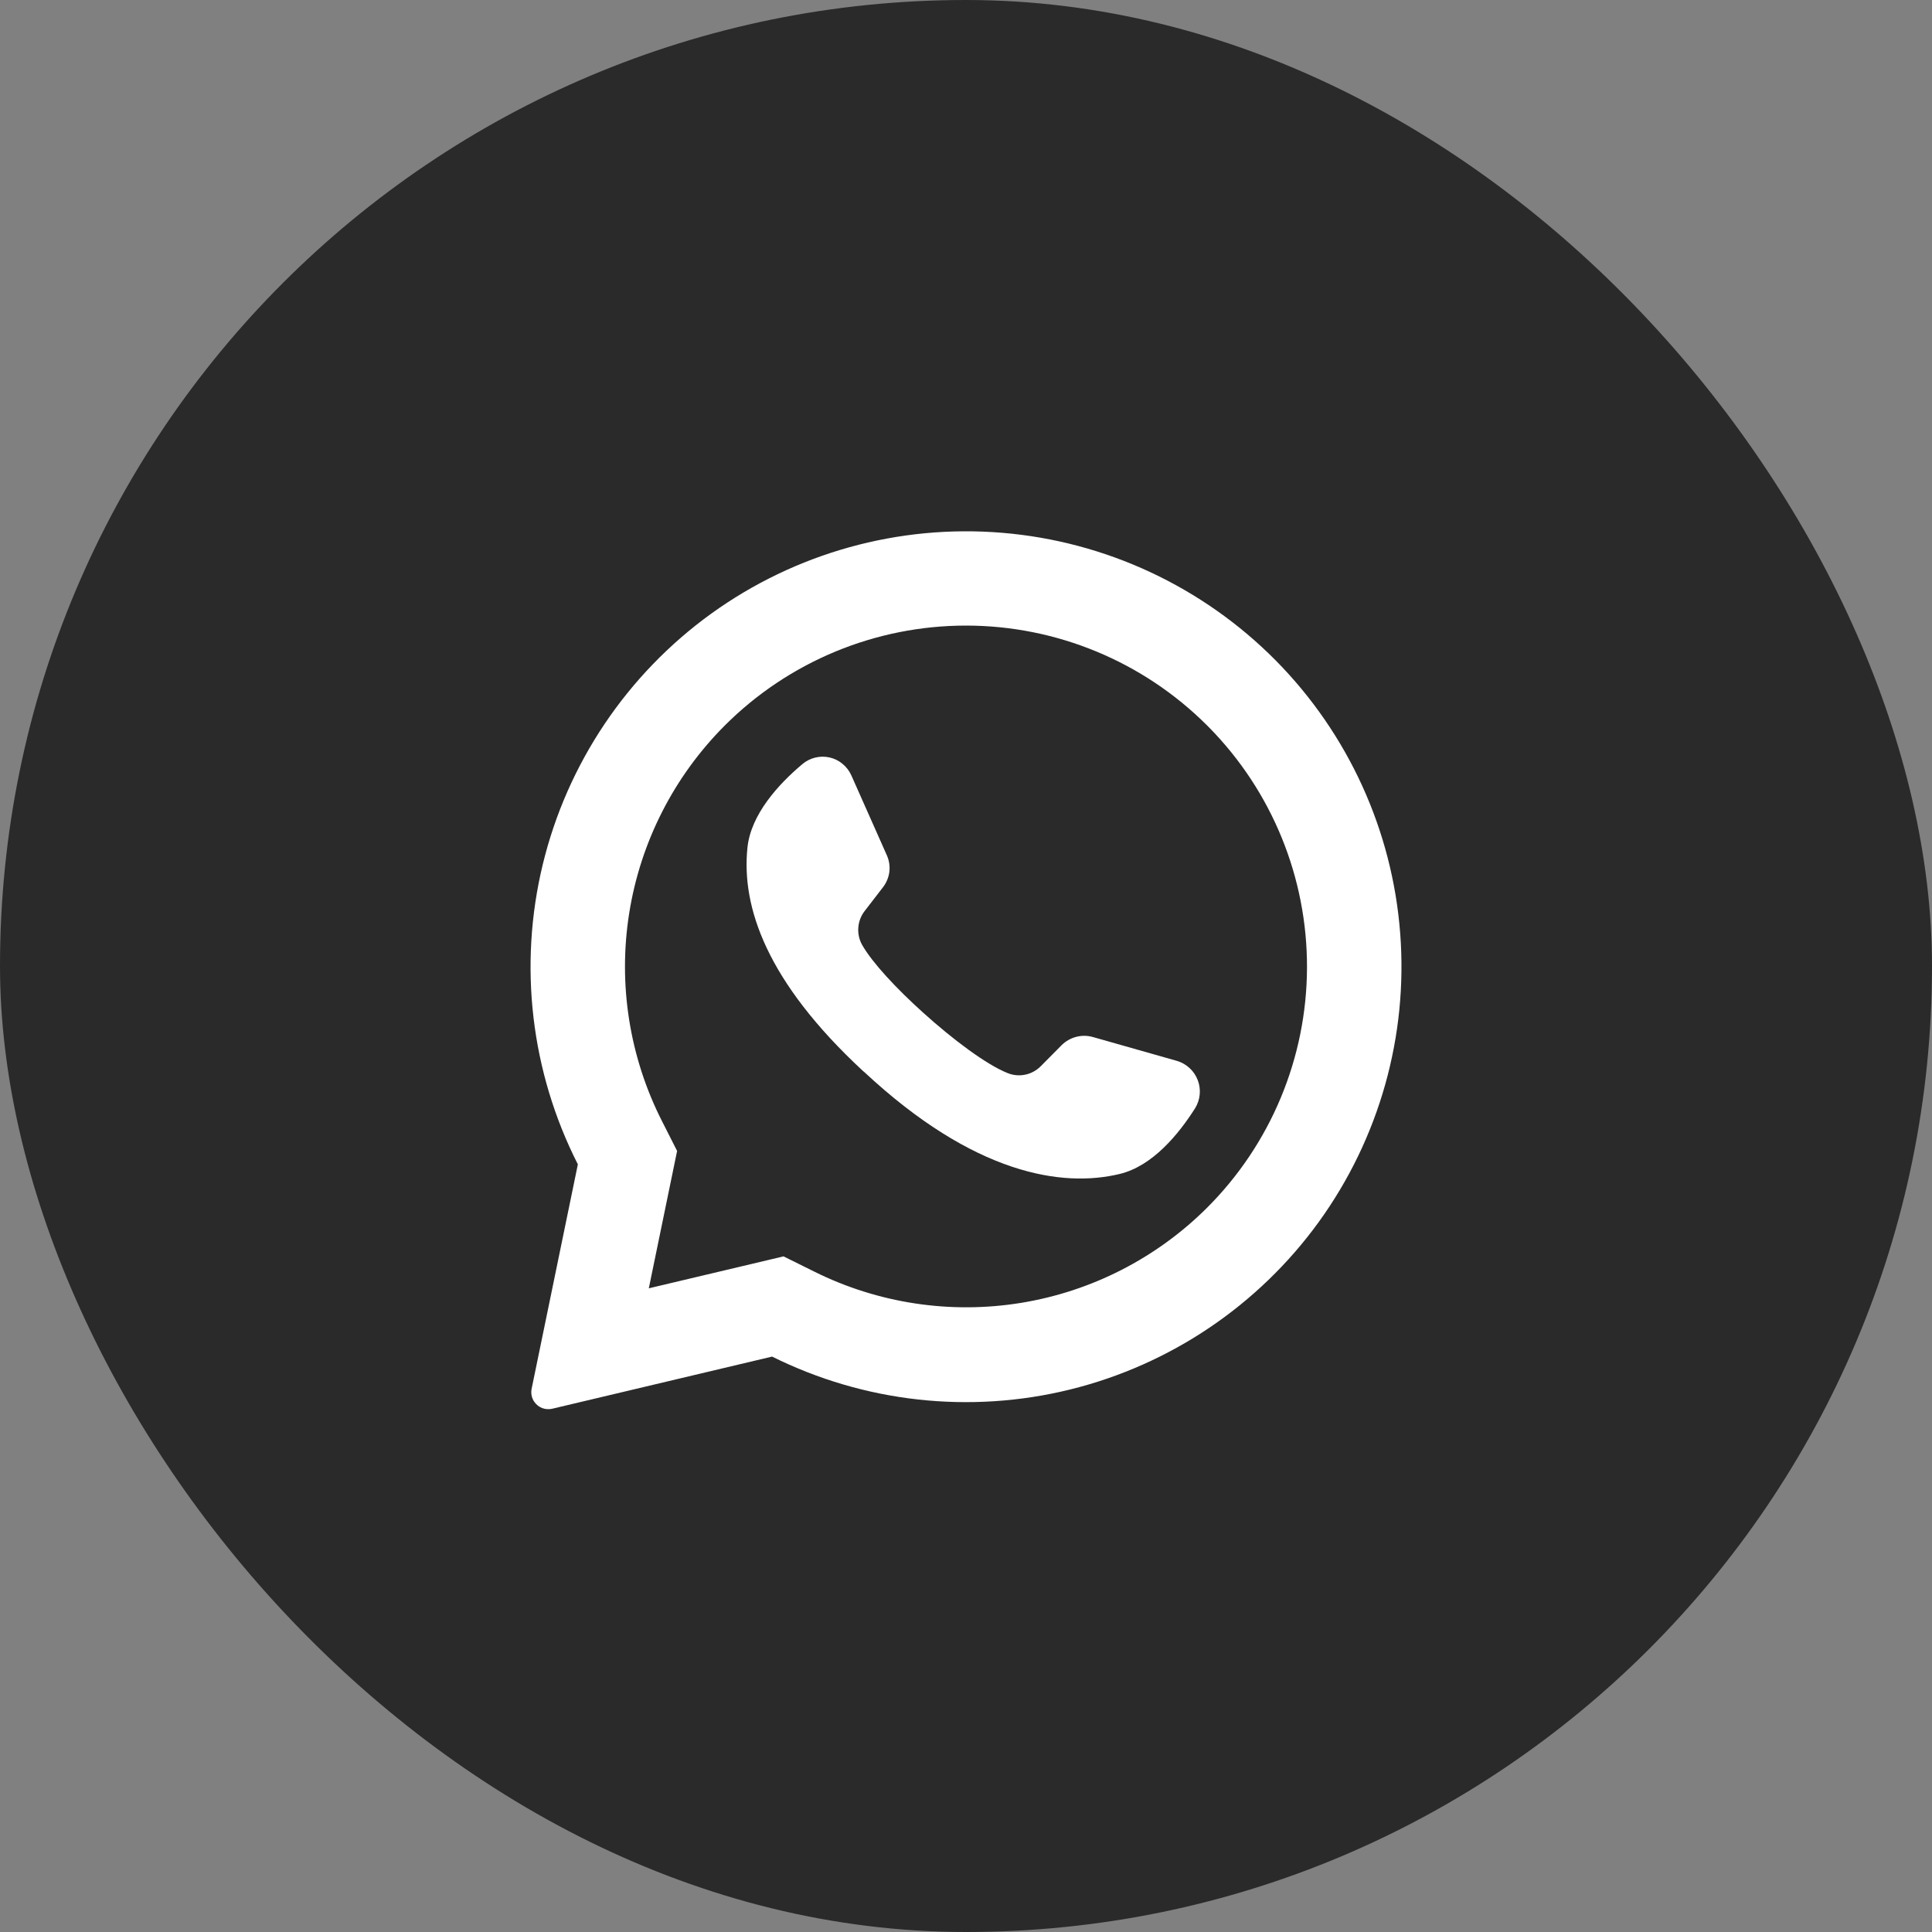
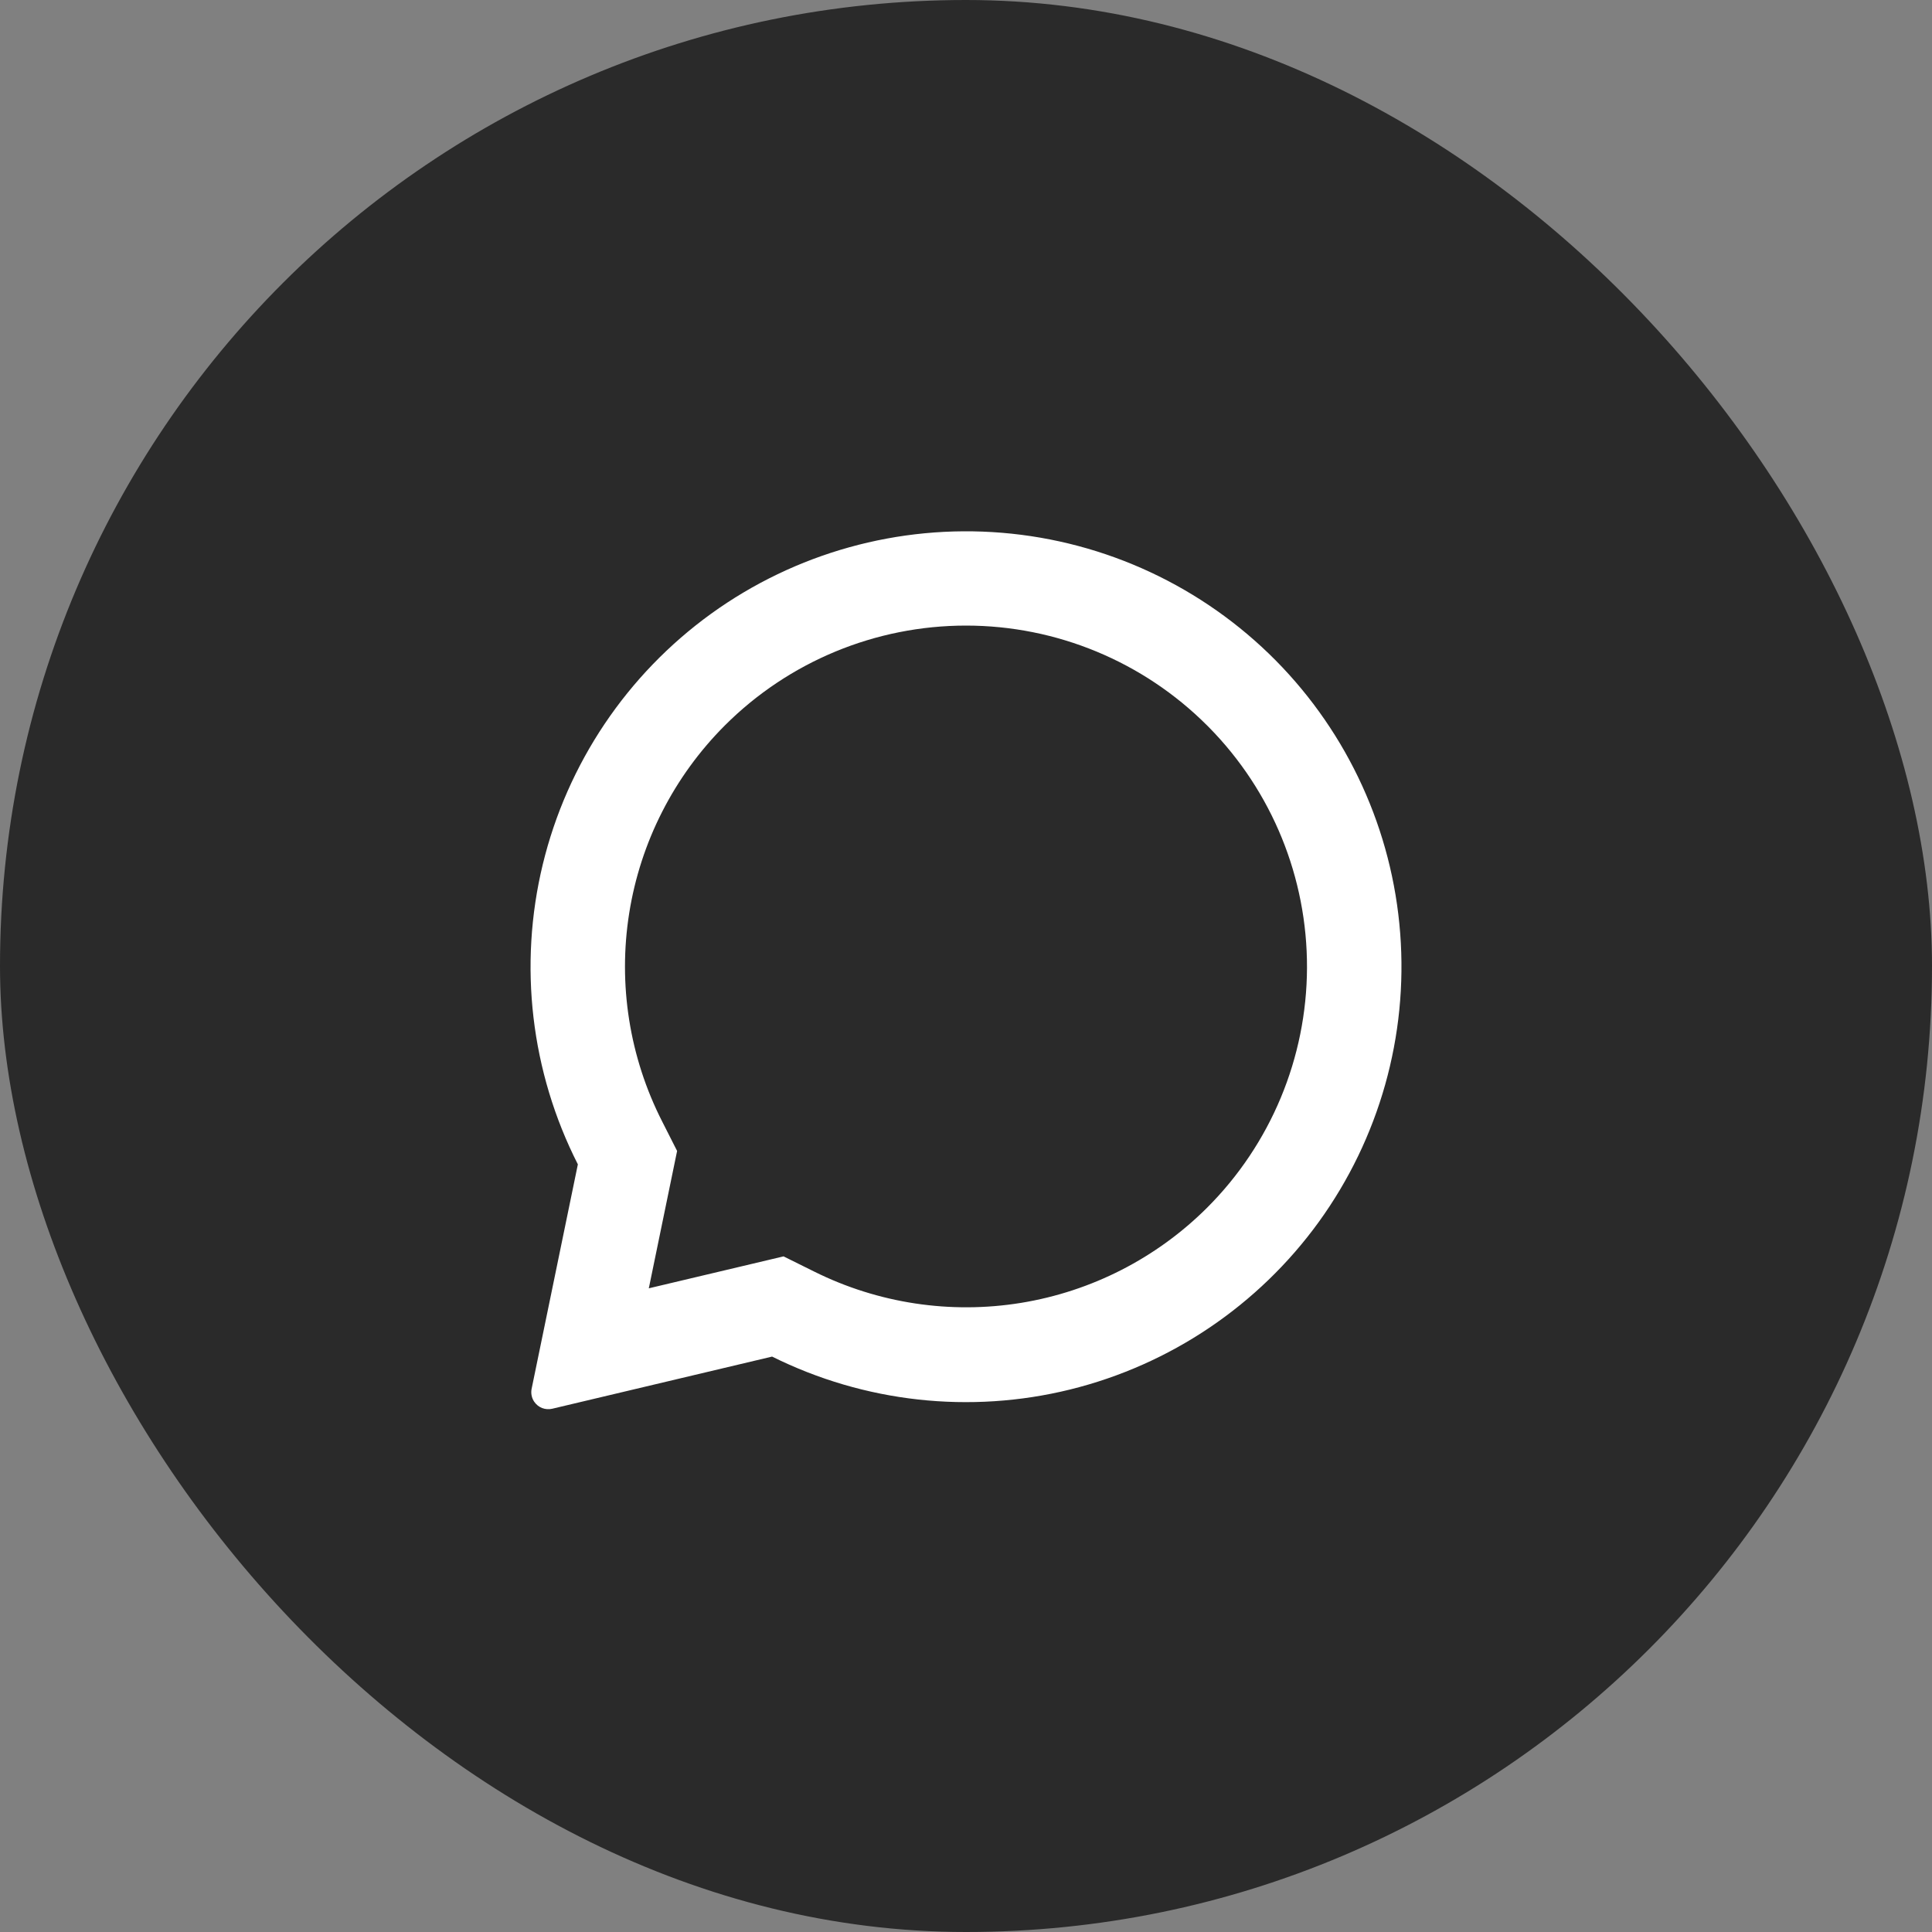
<svg xmlns="http://www.w3.org/2000/svg" width="30" height="30" viewBox="0 0 30 30" fill="none">
  <rect x="0" y="0" width="30" height="30" fill="#808080" stroke="none" />
  <rect width="30" height="30" rx="15" fill="#2A2A2A" />
  <g clip-path="url(#clip0_709_217)">
    <path d="M19.809 10.255C18.674 9.109 17.167 8.406 15.56 8.273C13.952 8.14 12.35 8.586 11.042 9.53C9.735 10.475 8.808 11.855 8.428 13.423C8.049 14.991 8.242 16.642 8.973 18.08L8.255 21.565C8.248 21.599 8.248 21.635 8.255 21.67C8.262 21.705 8.276 21.738 8.296 21.767C8.326 21.811 8.369 21.845 8.418 21.864C8.468 21.883 8.522 21.887 8.574 21.875L11.989 21.065C13.423 21.778 15.063 21.959 16.617 21.576C18.172 21.192 19.54 20.27 20.479 18.973C21.417 17.676 21.865 16.088 21.742 14.491C21.62 12.895 20.935 11.394 19.809 10.255ZM18.744 18.753C17.959 19.536 16.948 20.053 15.854 20.231C14.759 20.409 13.636 20.239 12.643 19.745L12.167 19.509L10.074 20.005L10.08 19.979L10.514 17.872L10.281 17.412C9.774 16.416 9.595 15.285 9.77 14.181C9.945 13.076 10.465 12.056 11.255 11.265C12.248 10.272 13.595 9.714 15 9.714C16.404 9.714 17.751 10.272 18.744 11.265C18.753 11.275 18.762 11.284 18.772 11.293C19.753 12.288 20.3 13.631 20.295 15.029C20.29 16.426 19.733 17.765 18.744 18.753Z" fill="white" />
-     <path d="M18.558 17.208C18.302 17.612 17.897 18.106 17.387 18.229C16.495 18.445 15.125 18.236 13.421 16.647L13.399 16.629C11.901 15.239 11.512 14.083 11.606 13.165C11.658 12.645 12.092 12.174 12.457 11.867C12.515 11.817 12.584 11.782 12.658 11.764C12.732 11.746 12.809 11.745 12.883 11.762C12.957 11.779 13.026 11.813 13.084 11.862C13.143 11.91 13.189 11.972 13.22 12.041L13.771 13.281C13.807 13.361 13.82 13.45 13.81 13.537C13.799 13.624 13.765 13.707 13.711 13.777L13.432 14.139C13.372 14.213 13.336 14.304 13.328 14.4C13.32 14.495 13.341 14.591 13.388 14.674C13.544 14.948 13.919 15.351 14.334 15.724C14.8 16.145 15.317 16.531 15.644 16.662C15.732 16.698 15.828 16.707 15.921 16.687C16.013 16.668 16.098 16.621 16.164 16.553L16.487 16.227C16.55 16.166 16.627 16.122 16.712 16.1C16.797 16.078 16.886 16.079 16.971 16.103L18.281 16.475C18.353 16.497 18.419 16.536 18.474 16.587C18.53 16.639 18.572 16.703 18.599 16.773C18.626 16.844 18.636 16.92 18.629 16.995C18.622 17.07 18.598 17.143 18.558 17.208Z" fill="white" />
  </g>
  <defs>
    <clipPath id="clip0_709_217">
      <rect width="14" height="14" fill="white" transform="translate(8 8)" />
    </clipPath>
  </defs>
</svg>